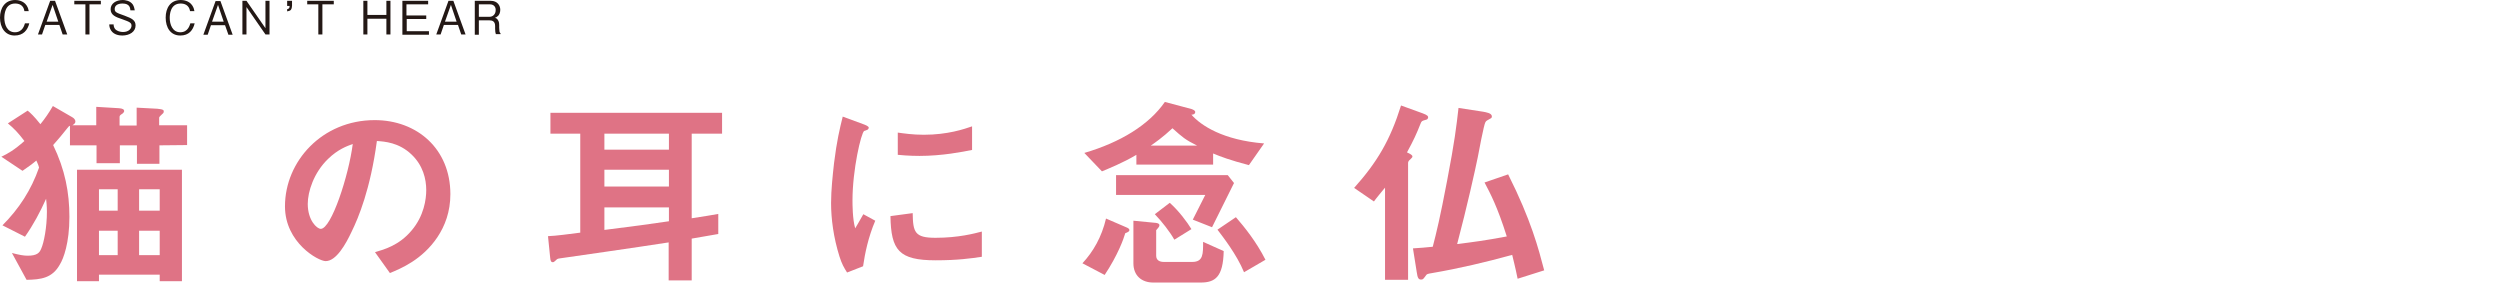
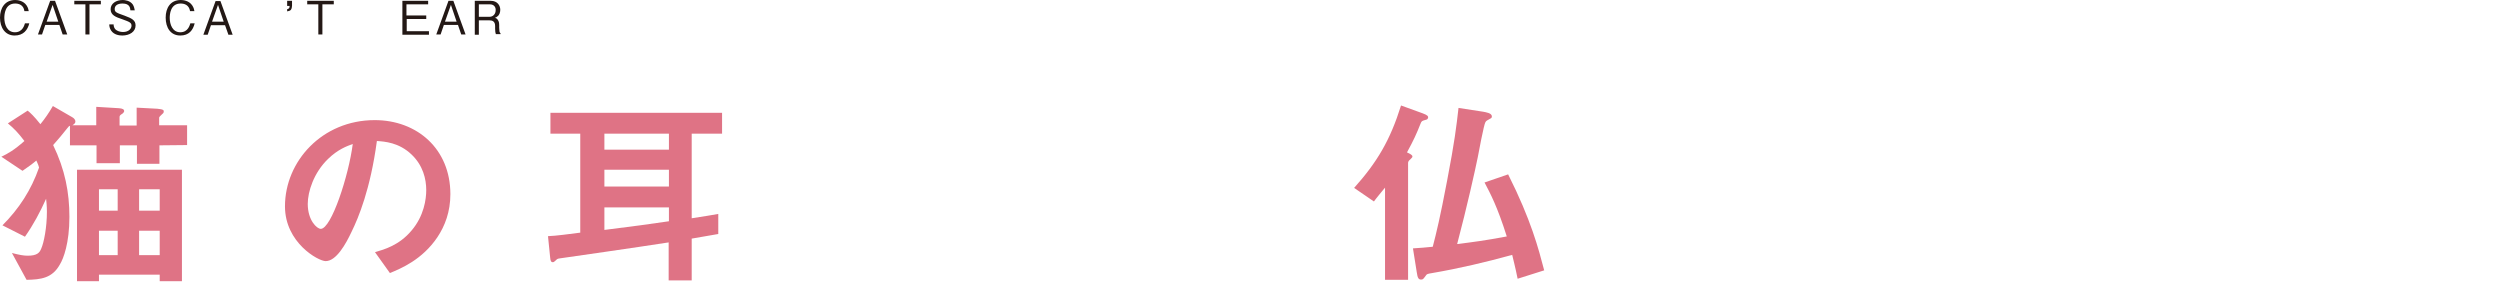
<svg xmlns="http://www.w3.org/2000/svg" version="1.1" id="レイヤー_1" x="0px" y="0px" viewBox="0 0 922 107.5" style="enable-background:new 0 0 922 107.5;" xml:space="preserve">
  <style type="text/css">
	.st0{fill:#231815;}
	.st1{fill:#DF7385;}
</style>
  <g>
    <g>
      <path class="st0" d="M5.4,13.1C1.9,13.1,0,10.2,0,6.5C0,3,1.8,0,5.6,0c0.8,0,3,0.2,4.2,2c0.6,0.9,0.7,1.6,0.8,2.1H9    C8.7,1.8,6.9,1.3,5.6,1.3c-3.8,0-4,4.1-4,5.3c0,2.4,1,5.3,3.9,5.3S9,9.2,9.2,8.6h1.6C10.2,11.1,8.6,13.1,5.4,13.1z" />
      <path class="st0" d="M23.1,12.7l-1.2-3.5h-5.2l-1.2,3.5H14l4.5-12.4h1.8l4.5,12.4H23.1z M19.4,1.8L17.2,8h4.3L19.4,1.8z" />
      <path class="st0" d="M33,1.6v11.1h-1.5V1.6h-4.1V0.3h9.8v1.3C37.2,1.6,33,1.6,33,1.6z" />
      <path class="st0" d="M45.1,13.1c-1,0-3-0.2-4.1-1.8c-0.6-0.9-0.7-1.7-0.7-2.3h1.6c0,0.5,0.1,1.5,1,2.1c0.8,0.6,2,0.7,2.5,0.7    c2,0,3.1-1.2,3.1-2.3s-0.6-1.4-3.4-2.4c-2.4-0.8-4.3-1.5-4.3-3.7c0-2.1,2-3.4,4.5-3.4C46,0,48,0.2,49,1.7c0.5,0.8,0.6,1.7,0.7,2.1    h-1.6C48,3,47.9,1.3,45.2,1.3c-1.9,0-2.9,0.8-2.9,2s0.6,1.4,3.7,2.5c2.7,1,4,1.7,4,3.6C50,11.7,47.8,13.1,45.1,13.1z" />
      <path class="st0" d="M66.5,13.1c-3.6,0-5.4-2.9-5.4-6.6C61.1,3,62.8,0,66.7,0c0.8,0,3,0.2,4.2,2c0.6,0.9,0.7,1.6,0.8,2.1h-1.6    c-0.4-2.3-2.1-2.8-3.5-2.8c-3.8,0-4,4.1-4,5.3c0,2.4,1,5.3,3.9,5.3s3.5-2.7,3.7-3.3h1.6C71.2,11.1,69.7,13.1,66.5,13.1z" />
      <path class="st0" d="M84.2,12.7L83,9.3h-5.2l-1.2,3.5H75l4.5-12.4h1.8l4.5,12.4h-1.6V12.7z M80.4,1.8L78.2,8h4.3L80.4,1.8z" />
-       <path class="st0" d="M97.9,12.7l-7-10.1v10.1h-1.5V0.3h1.5l7,10.1V0.3h1.5v12.4H97.9z" />
      <path class="st0" d="M105.9,0.3h1.8v1.8c0,0.3-0.1,1.1-0.4,1.5s-0.9,0.5-1.4,0.6V3.4c0.7-0.2,0.9-0.4,0.9-1.2h-0.9V0.3z" />
      <path class="st0" d="M118.9,1.6v11.1h-1.5V1.6h-4.1V0.3h9.8v1.3C123.1,1.6,118.9,1.6,118.9,1.6z" />
-       <path class="st0" d="M142.5,12.7V6.9h-7v5.8H134V0.3h1.5v5.2h7V0.3h1.5v12.4H142.5z" />
      <path class="st0" d="M148.4,12.7V0.3h9.5v1.3h-8v4.1h7.3V7H150v4.5h8.2v1.3h-9.8V12.7z" />
      <path class="st0" d="M170.1,12.7l-1.2-3.5h-5.2l-1.2,3.5h-1.6l4.5-12.4h1.8l4.5,12.4H170.1z M166.3,1.8L164.1,8h4.3L166.3,1.8z" />
      <path class="st0" d="M182.9,12.7c-0.2-0.6-0.3-1.1-0.3-2.1v-1c0-1.7-1-2.1-2.1-2.1h-3.9v5.3h-1.5V0.3h5.9c2.5,0,3.5,1.8,3.5,3.3    c0,0.9-0.3,1.9-1,2.4c-0.3,0.3-0.7,0.5-1,0.6c0.5,0.1,0.8,0.2,1.2,0.9c0.4,0.6,0.4,1.4,0.4,1.8v0.9c0,0.5,0.1,1.1,0.1,1.4    c0.1,0.4,0.2,0.5,0.4,0.7v0.3h-1.7V12.7z M180.7,1.6h-4.1v4.6h3.9c1.4,0,2.3-1.1,2.3-2.4C182.9,2.7,182.2,1.6,180.7,1.6z" />
    </g>
    <g>
      <path class="st1" d="M58.8,53.6v6.8h-8.3v-6.8h-6.3v6.6h-8.6v-6.6h-9.8v-7.2c-0.3,0.1-0.4,0.1-1,0.9c-1.9,2.4-3,3.7-5.2,6.2    c4.4,9.1,6,17.5,6,26.5c0,9.7-2.2,15.4-3.5,17.5c-2.8,5.1-7,5.6-12.3,5.7l-5.4-9.9c2.7,0.7,4.3,1,5.8,1c3.5,0,4.4-1.1,5-2.6    c1-2.2,2.1-7.9,2.1-13.6c0-2.2-0.2-3.8-0.3-4.8c-2.2,4.9-4.7,9.6-7.8,14l-8.3-4.2C7,77,11.5,70.1,14.4,61.8    c-0.2-0.9-0.7-1.9-1-2.6c-1.5,1.3-2.8,2.2-5.1,3.8l-7.8-5.2C2.8,56.7,5.2,55.4,9,52c-2.2-2.9-3.8-4.6-6.1-6.5l7.3-4.7    c1,0.8,2.4,2.1,4.7,5c1.7-2.1,3.1-4.1,4.6-6.7l7.1,4.1c1.2,0.7,1.2,1.4,1.2,1.6c0,0.8-0.7,1.1-1.1,1.4h8.8v-6.8l8.3,0.5    c1.4,0.1,2,0.4,2,1.1c0,0.2-0.1,0.4-0.5,0.8c-0.9,0.6-1.2,0.8-1.2,1.3v3.2h6.3v-6.6l7.6,0.4c2.4,0.2,2.4,0.6,2.4,1    s-0.2,0.7-0.5,0.9c-0.7,0.7-1.2,1.1-1.2,1.4v2.8H69v7.3L58.8,53.6L58.8,53.6z M58.9,103.7v-2.4H36.5v2.4h-8.1V62.6h38.7v41.1H58.9    z M43.4,69.8h-6.9v7.9h6.9V69.8z M43.4,85.1h-6.9v9h6.9V85.1z M58.9,69.8h-7.6v7.9h7.6V69.8z M58.9,85.1h-7.6v9h7.6V85.1z" />
      <path class="st1" d="M161.3,87.5c-5.6,8.3-13.4,11.5-17.5,13.2l-5.5-7.7c3.4-1,8.9-2.5,13.5-8c4.6-5.4,5.4-11.6,5.4-14.9    c0-4.1-1.2-9.1-5.4-13.1c-4.7-4.5-10-4.8-12.8-5c-2.4,17.8-6.8,28.3-9.3,33.4c-2.2,4.7-5.7,10.9-9.6,10.9c-2.7,0-15-6.8-15-20.2    c0-16.6,13.7-31.8,33.1-31.8c15.6,0,27.9,10.6,27.9,27.3C166.1,78.1,164.1,83.3,161.3,87.5z M121,58.6c-5.3,5.1-7.5,12.1-7.5,16.6    c0,6.1,3.4,9.2,4.8,9.2c3.9,0,10.3-19.6,11.8-31.3C127.9,53.9,124.6,55.1,121,58.6z" />
      <path class="st1" d="M255.1,49.3v31.2c5.8-0.9,7-1.1,9.8-1.6v7.4c-5.8,1-7.5,1.3-9.8,1.7v15.4h-8.5v-14c-12.8,2-36.1,5.3-40.2,5.9    c-0.8,0.1-1,0.3-1.3,0.6c-0.8,0.7-0.8,0.8-1.3,0.8s-0.8-0.4-0.9-1.7l-0.8-7.9c2.9-0.1,8-0.8,11.9-1.3V49.3h-11v-7.7h63.3v7.7    H255.1z M246.7,49.3h-23.8v5.9h23.8V49.3z M246.7,62.6h-23.8v6.2h23.8V62.6z M246.7,76.5h-23.8v8.3c10.3-1.3,17.2-2.2,23.8-3.2    V76.5z" />
-       <path class="st1" d="M318.3,98.2l-5.9,2.3c-1.2-1.9-1.9-3.1-2.8-5.9c-2.2-7-3.1-13.9-3.1-19.7c0-4.8,0.6-10.3,1.1-14.8    c1-8.1,2.1-12.7,3.2-17.1l7.6,2.8c0.5,0.2,2,0.7,2,1.3c0,0.1-0.1,0.5-0.4,0.7c-0.2,0.1-1.1,0.5-1.3,0.5    c-1.1,0.7-4.3,14.2-4.3,25.6c0,1.3,0,7,1,10.3c0.9-1.6,1.4-2.3,3-5.2l4.4,2.4C320.2,87.5,319,93.4,318.3,98.2z M345.1,96    c-13.6,0-16.5-3.7-16.7-16.3l8.2-1.1c0.1,7.1,0.8,9.1,8.4,9.1c8.5,0,14.4-1.6,17.1-2.3v9.3C358.1,95.3,353.1,96,345.1,96z     M339.1,57.5c-0.6,0-4,0-8-0.4v-8.2c2.2,0.3,5.5,0.8,9.6,0.8c8.8,0,14.9-2.1,17.8-3.1v8.7C355,56,347.5,57.5,339.1,57.5z" />
-       <path class="st1" d="M415,86c-0.6,2.1-2.7,8-7.6,15.4l-8.2-4.3c4-4.3,7.1-9.7,8.7-16.5l7.4,3.2c0.5,0.2,1.2,0.5,1.2,1    C416.6,85.4,415.8,85.7,415,86z M460.6,60.9c-6.9-1.8-10.6-3.2-13.2-4.3v4.1h-28.3v-3.6c-5,3-10.6,5.2-12.7,6.1l-6.5-6.8    c13.3-3.9,23.8-10.3,29.7-18.8l9.8,2.6c0.5,0.2,1.4,0.5,1.4,1.1c0,0.9-1,1-1.4,1c3.5,4,11.7,9.4,26.8,10.6L460.6,60.9z M447,83.8    l-7.1-2.8c2.5-4.9,3.3-6.5,4.6-9.1h-32.9v-7.3h41.2l2.3,2.9C450.5,76.7,448.6,80.6,447,83.8z M442.8,104.2h-17.5    c-4.3,0-7.3-2.6-7.3-7.1V81.4l8.3,0.8c0.7,0.1,1.3,0.3,1.3,0.9c0,0.5-0.6,1.1-1.2,1.8v9.4c0,1.7,1.3,2.3,2.8,2.3h10.5    c4.1,0,4-3,4-7.4l7.6,3.4C451.1,102.2,448.1,104.2,442.8,104.2z M432.4,47.3c-3.5,3.3-6.8,5.6-8,6.4h17.1    C437.1,51.5,436.2,50.7,432.4,47.3z M433.1,88.4c-1.7-3-4.6-6.7-7.2-9.4l5.5-4.2c3.3,2.9,6.5,7.2,8,9.7L433.1,88.4z M458.8,100.4    c-2.7-6.6-8-13.3-9.8-15.7l6.8-4.6c3.2,3.7,7.5,9,10.9,15.7L458.8,100.4z" />
      <path class="st1" d="M525.8,44.2c-1.4,0.4-1.5,0.4-1.9,1.4c-1.5,3.8-2.5,6-5,10.6c1.3,0.6,2,1,2,1.5c0,0.4-0.2,0.4-0.8,1.1    c-0.5,0.4-0.8,0.8-0.8,1.3v43.1h-8.5v-34c-0.1,0.1-3.8,4.6-4.1,5.1l-7.3-5c8.5-9.5,13.3-17.6,17.3-30.4l8,2.9c1.9,0.7,2,1.1,2,1.5    C526.6,44,526.2,44.1,525.8,44.2z M559.7,102.8c-0.9-4.5-1.6-7-2-8.8c-9.8,2.7-19.6,5-29.5,6.7c-1.7,0.3-2,0.3-2.4,1    c-0.9,1.2-1,1.4-1.7,1.4c-0.9,0-1.3-0.5-1.6-2.7l-1.4-8.8c3.3-0.2,4.1-0.3,7.3-0.6c1.4-5.4,2.7-10.7,5.3-24.4    c2.8-14.6,3.4-19.8,4.2-26.8l9.1,1.4c1,0.2,3.2,0.5,3.2,1.7c0,0.4-0.1,0.6-0.5,0.8c-1.2,0.7-1.6,0.8-1.9,1.4    c-0.5,0.7-2.5,11.2-2.8,12.9c-0.9,4.5-4,18.4-7.6,32c5.7-0.7,10.3-1.3,18.3-2.8c-3.5-11.1-6.1-15.9-8.2-19.9l8.7-3    c8.5,16.9,11.2,27.4,13.3,35.4L559.7,102.8z" />
    </g>
  </g>
</svg>